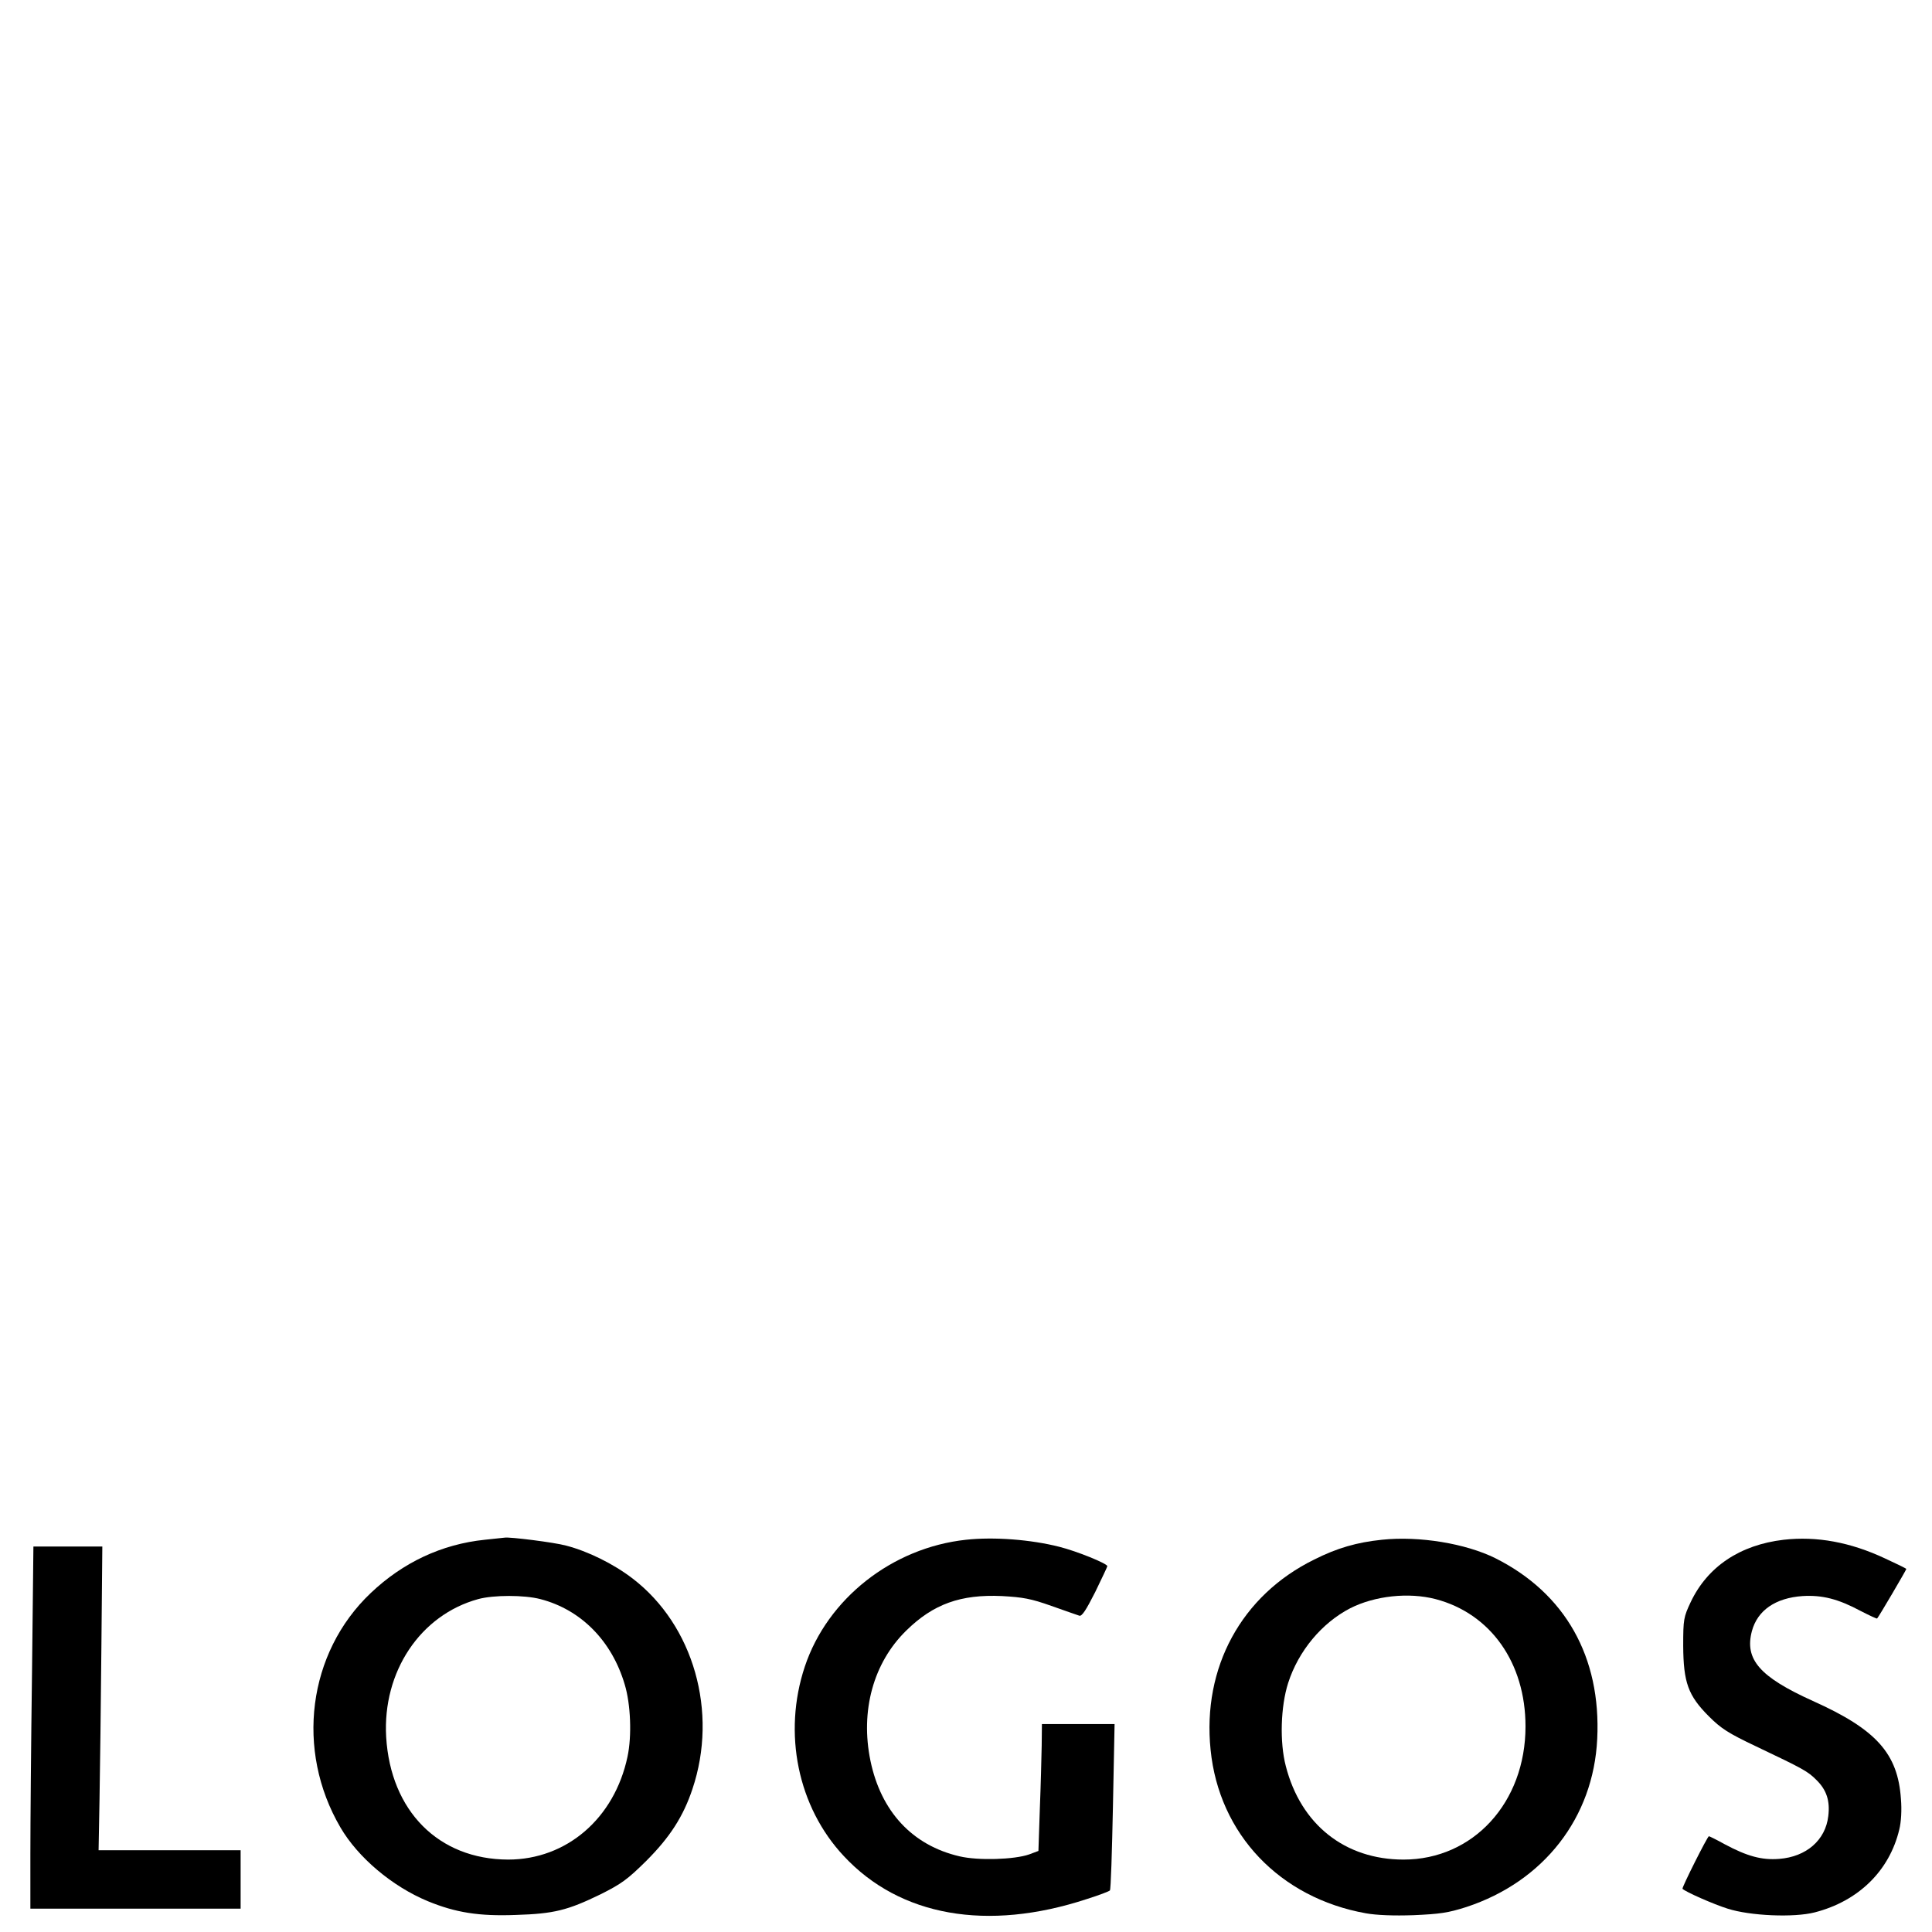
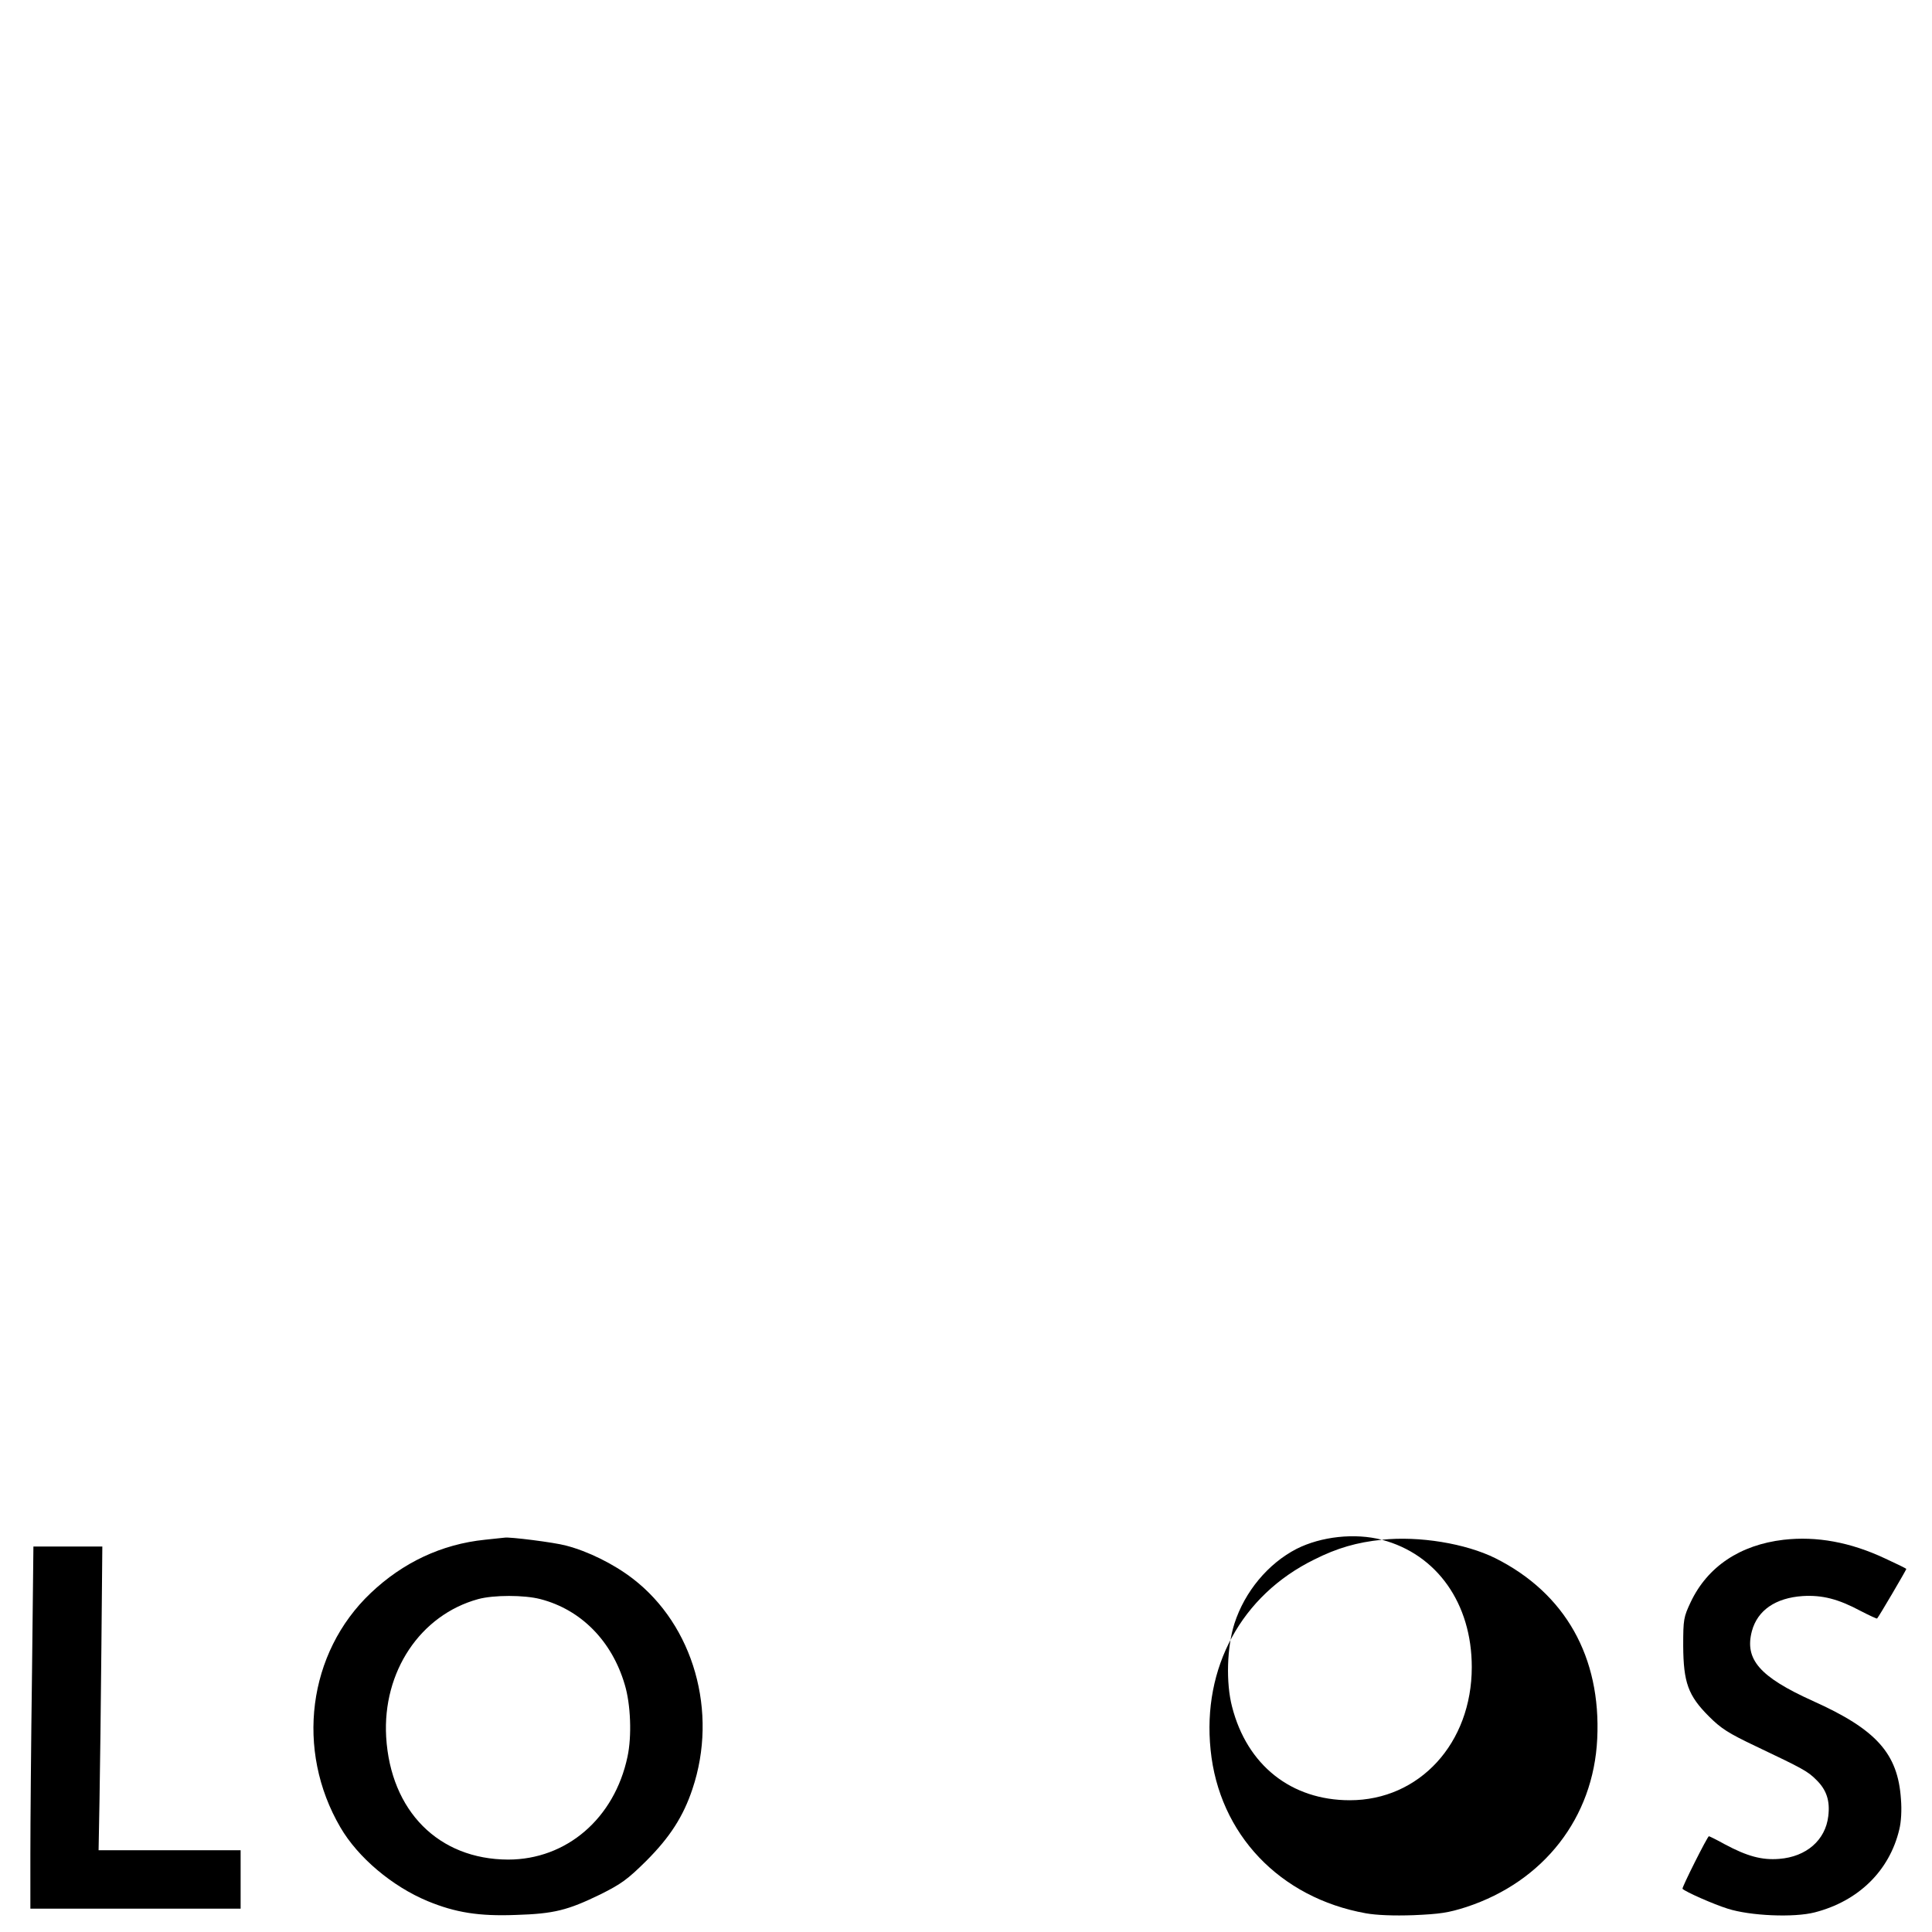
<svg xmlns="http://www.w3.org/2000/svg" version="1.0" width="827pt" height="827pt" viewBox="0 0 827 827" preserveAspectRatio="xMidYMid meet">
  <g transform="translate(0,827) scale(0.1,-0.1)" fill="#000000" stroke="none">
    <path d="M2075 1679 c-184 -19 -350 -97 -488 -228 -270 -256 -323 -673 -130 -1003 75 -129 222 -253 374 -316 119 -49 219 -65 377 -59 164 5 222 20 362 88 90 45 116 64 196 143 102 102 159 191 198 308 111 330 5 701 -256 901 -82 63 -192 117 -285 141 -51 14 -244 38 -263 34 -3 0 -41 -4 -85 -9z m238 -254 c174 -45 306 -179 361 -365 26 -85 31 -222 12 -310 -56 -264 -261 -440 -511 -440 -298 1 -503 208 -522 525 -16 279 146 522 394 590 66 18 197 18 266 0z" />
-     <path d="M4135 1679 c-316 -34 -593 -252 -690 -543 -95 -285 -30 -601 167 -811 240 -258 614 -324 1040 -184 51 16 96 33 99 37 4 4 9 166 13 360 l7 352 -156 0 -155 0 -1 -92 c-1 -51 -4 -174 -8 -272 l-6 -179 -40 -15 c-63 -22 -218 -27 -298 -8 -202 47 -336 192 -381 409 -44 213 12 419 153 557 116 114 233 156 410 148 89 -5 124 -11 211 -42 58 -21 112 -39 120 -42 11 -4 29 24 68 101 28 58 52 108 52 111 0 11 -130 64 -206 83 -122 31 -280 43 -399 30z" />
-     <path d="M5915 1679 c-106 -11 -191 -35 -290 -85 -311 -153 -479 -462 -443 -814 36 -361 296 -634 665 -700 45 -8 118 -11 204 -8 113 5 148 10 226 35 331 109 544 382 560 720 17 350 -137 623 -436 773 -127 63 -326 96 -486 79z m230 -254 c236 -62 385 -273 385 -545 0 -326 -224 -570 -522 -570 -251 0 -440 150 -504 400 -27 103 -22 256 10 356 44 137 144 257 266 320 105 53 249 69 365 39z" />
+     <path d="M5915 1679 c-106 -11 -191 -35 -290 -85 -311 -153 -479 -462 -443 -814 36 -361 296 -634 665 -700 45 -8 118 -11 204 -8 113 5 148 10 226 35 331 109 544 382 560 720 17 350 -137 623 -436 773 -127 63 -326 96 -486 79z c236 -62 385 -273 385 -545 0 -326 -224 -570 -522 -570 -251 0 -440 150 -504 400 -27 103 -22 256 10 356 44 137 144 257 266 320 105 53 249 69 365 39z" />
    <path d="M7635 1679 c-187 -22 -326 -115 -398 -267 -30 -64 -32 -73 -32 -187 1 -157 21 -213 110 -302 52 -52 83 -72 201 -128 204 -97 222 -107 259 -144 44 -43 59 -90 51 -155 -12 -103 -94 -174 -210 -183 -74 -6 -137 11 -234 63 -34 19 -65 34 -67 34 -6 0 -117 -221 -113 -225 12 -13 135 -67 193 -85 96 -31 284 -39 373 -16 187 48 320 178 362 355 8 32 11 84 7 130 -13 195 -105 298 -377 420 -228 103 -293 178 -261 299 24 89 101 142 217 150 84 5 152 -12 249 -64 37 -19 69 -34 70 -32 6 5 125 208 125 212 0 2 -41 22 -91 45 -149 70 -293 96 -434 80z" />
    <path d="M137 1108 c-4 -298 -7 -646 -7 -775 l0 -233 450 0 450 0 0 125 0 125 -304 0 -304 0 4 218 c2 119 6 412 8 650 l4 432 -147 0 -148 0 -6 -542z" />
  </g>
</svg>